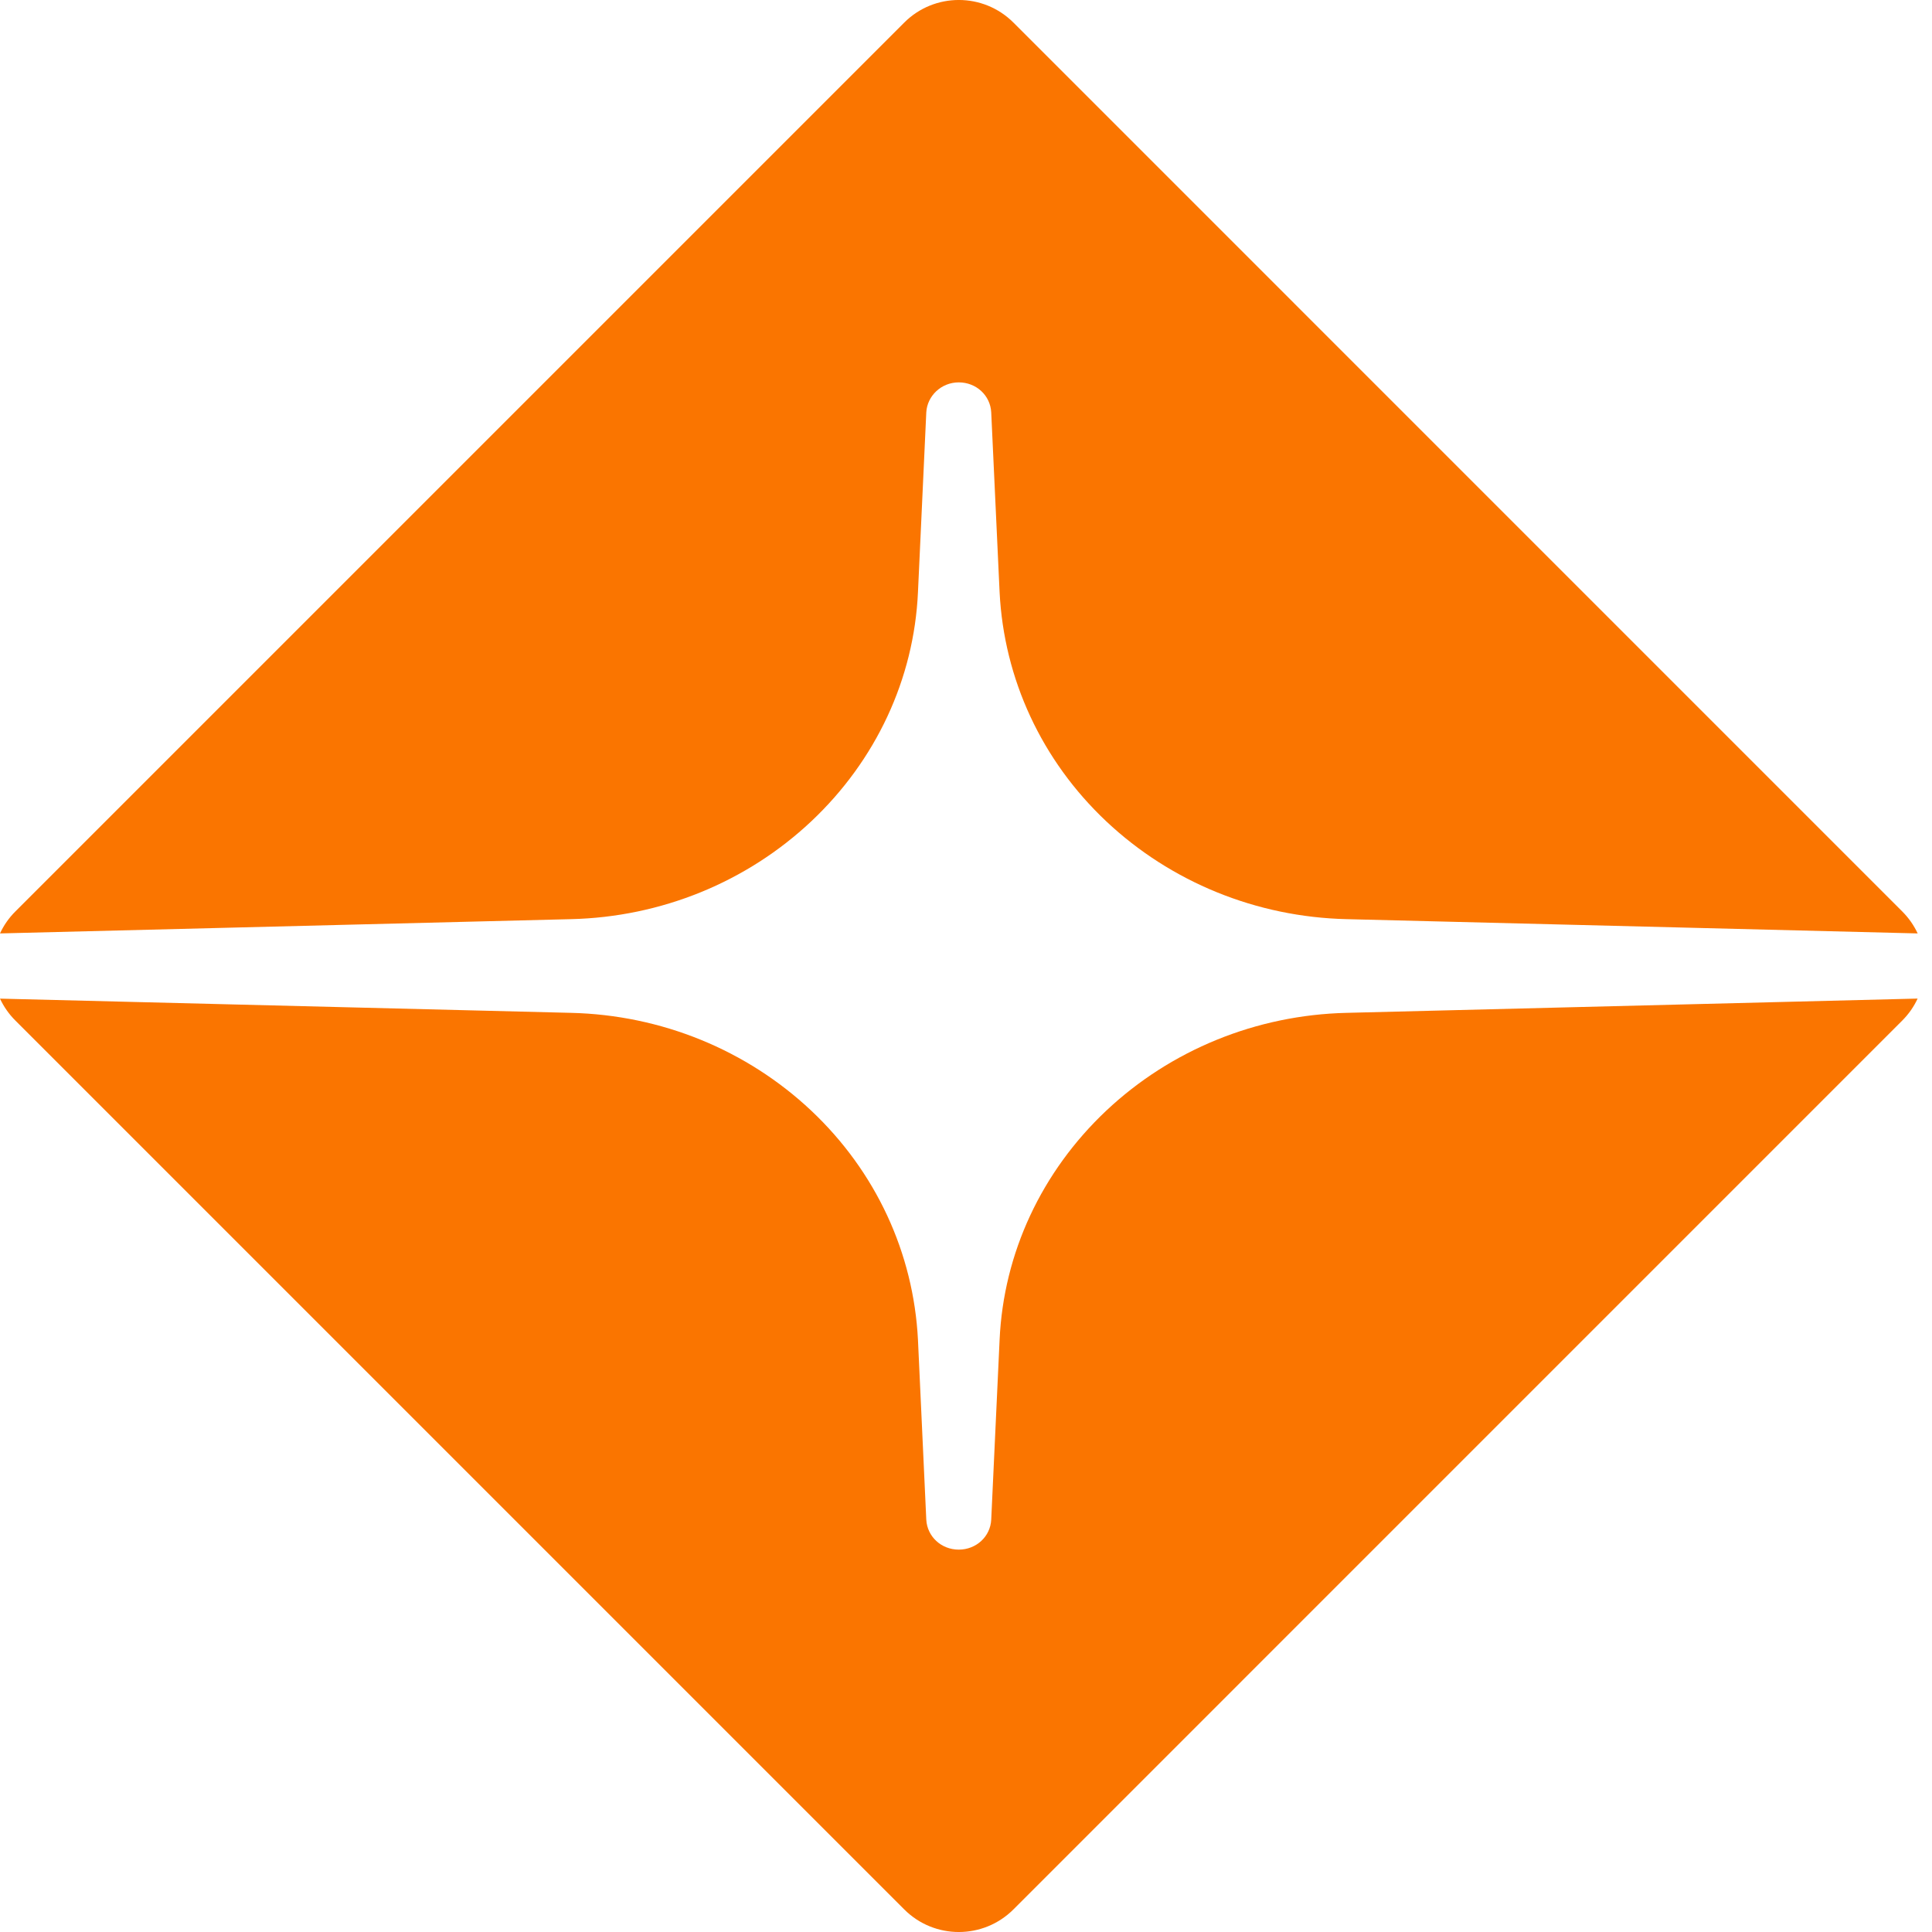
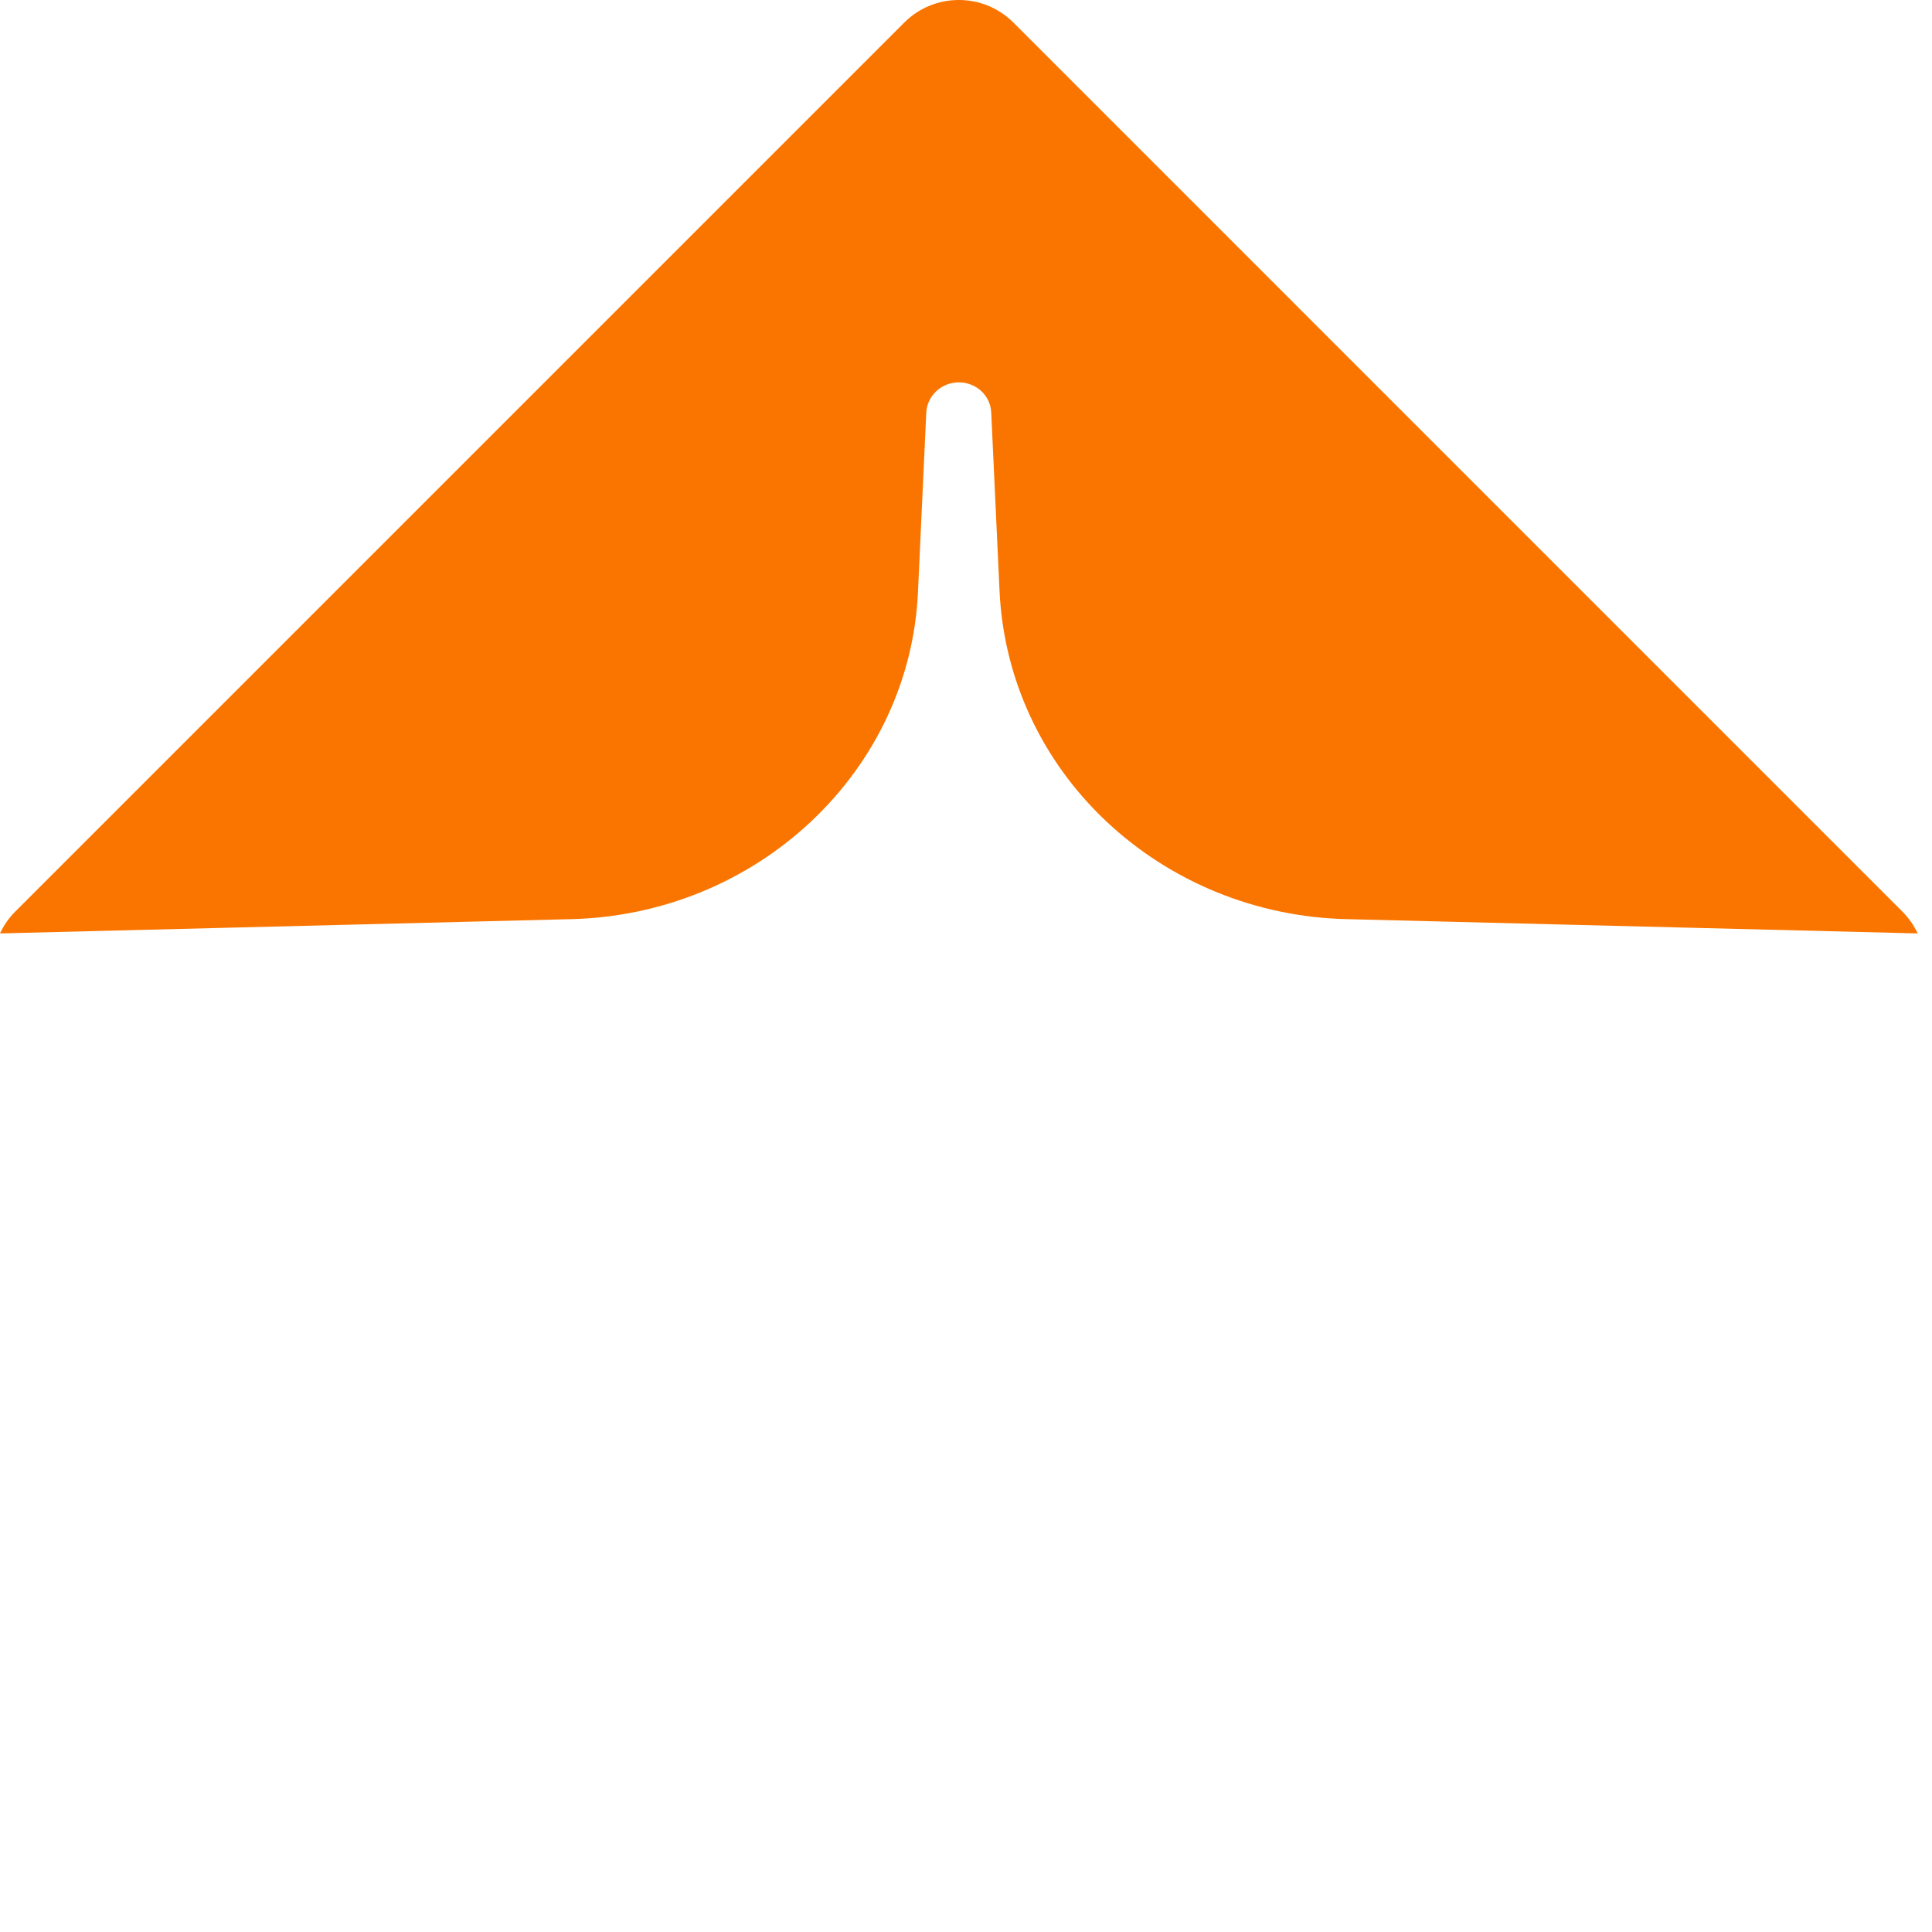
<svg xmlns="http://www.w3.org/2000/svg" width="36" height="36" viewBox="0 0 36 36" fill="none">
-   <path d="M16.848 35.578C17.41 36.141 18.322 36.141 18.885 35.578L35.444 19.018C35.567 18.896 35.663 18.756 35.732 18.607L25.093 18.873C23.409 18.912 21.814 19.565 20.612 20.697C19.411 21.83 18.699 23.347 18.626 24.967L18.47 28.317C18.454 28.631 18.192 28.875 17.865 28.875C17.538 28.875 17.277 28.631 17.26 28.317L17.105 24.967C17.023 23.347 16.32 21.83 15.118 20.697C13.916 19.565 12.322 18.912 10.638 18.873L0 18.608C0.069 18.756 0.165 18.896 0.288 19.018L16.848 35.578Z" fill="#FA7500" />
  <path d="M0 17.393C0.069 17.244 0.165 17.104 0.288 16.982L16.848 0.422C17.41 -0.141 18.322 -0.141 18.885 0.422L35.444 16.982C35.567 17.104 35.663 17.244 35.733 17.393L25.093 17.127C23.409 17.088 21.814 16.435 20.612 15.303C19.411 14.171 18.707 12.653 18.626 11.033L18.47 7.684C18.454 7.369 18.192 7.125 17.865 7.125C17.538 7.125 17.277 7.377 17.26 7.684L17.105 11.033C17.032 12.653 16.32 14.171 15.118 15.303C13.916 16.435 12.322 17.088 10.638 17.127L0 17.393Z" fill="#FA7500" />
</svg>